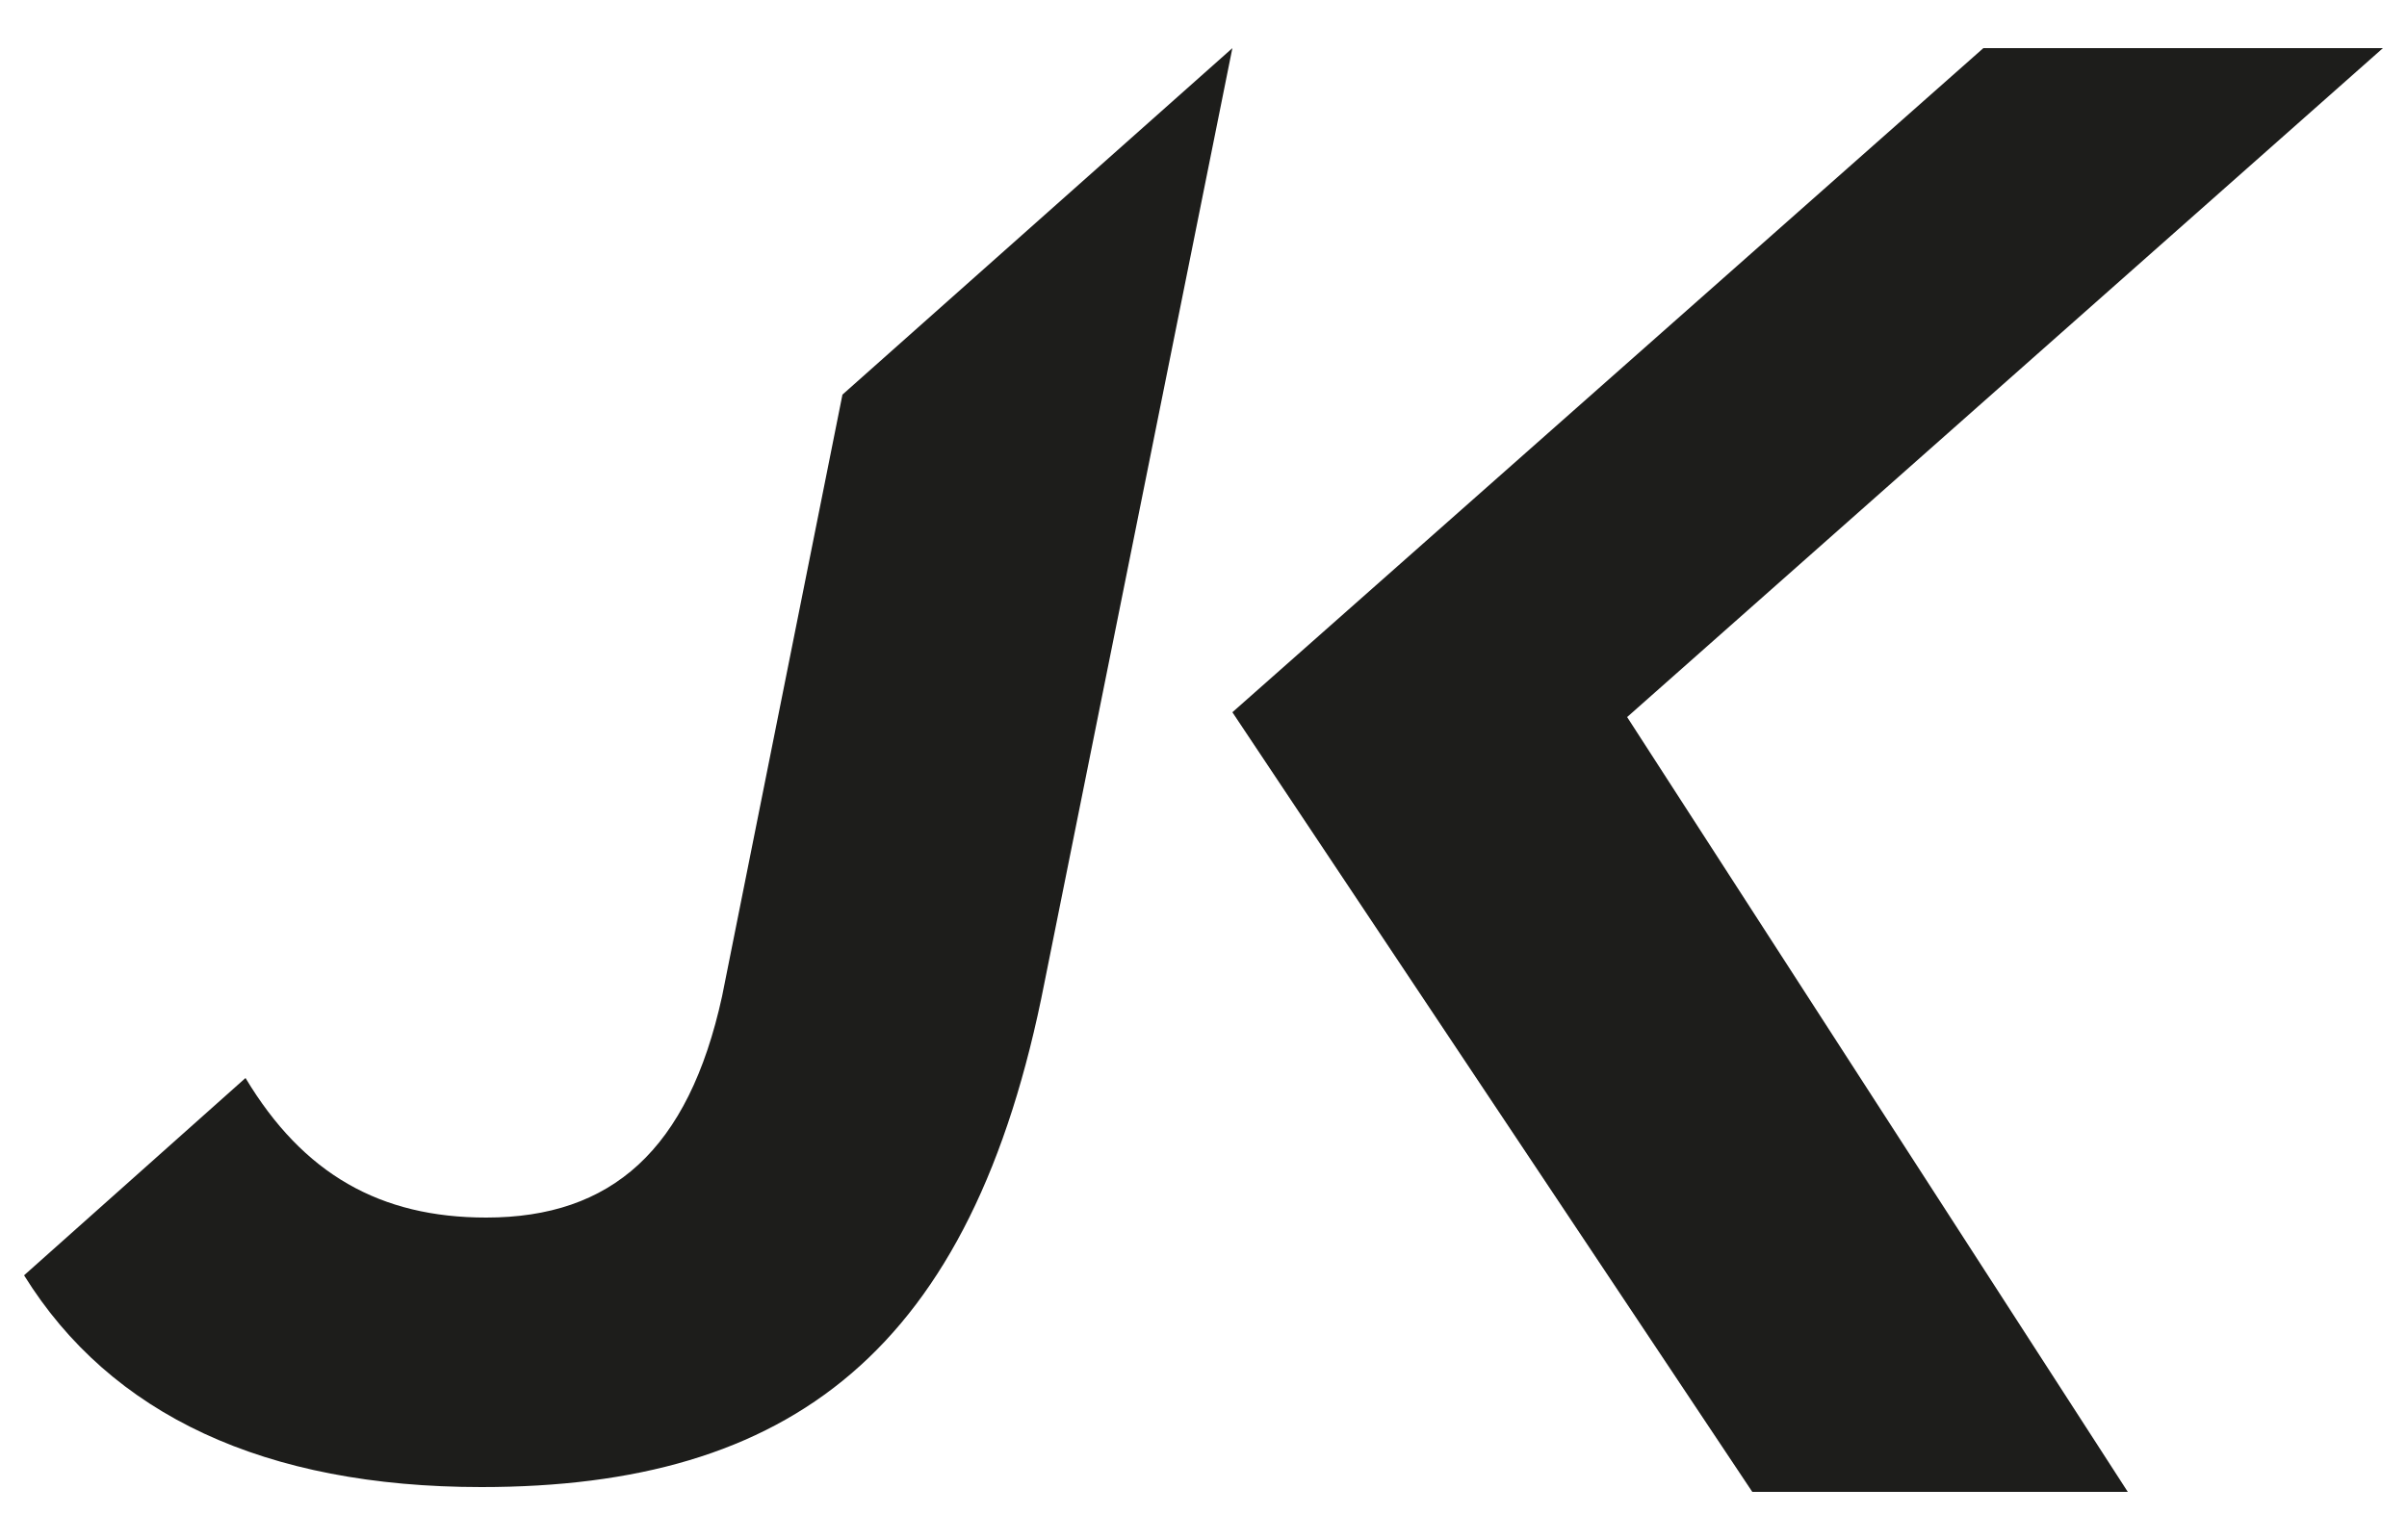
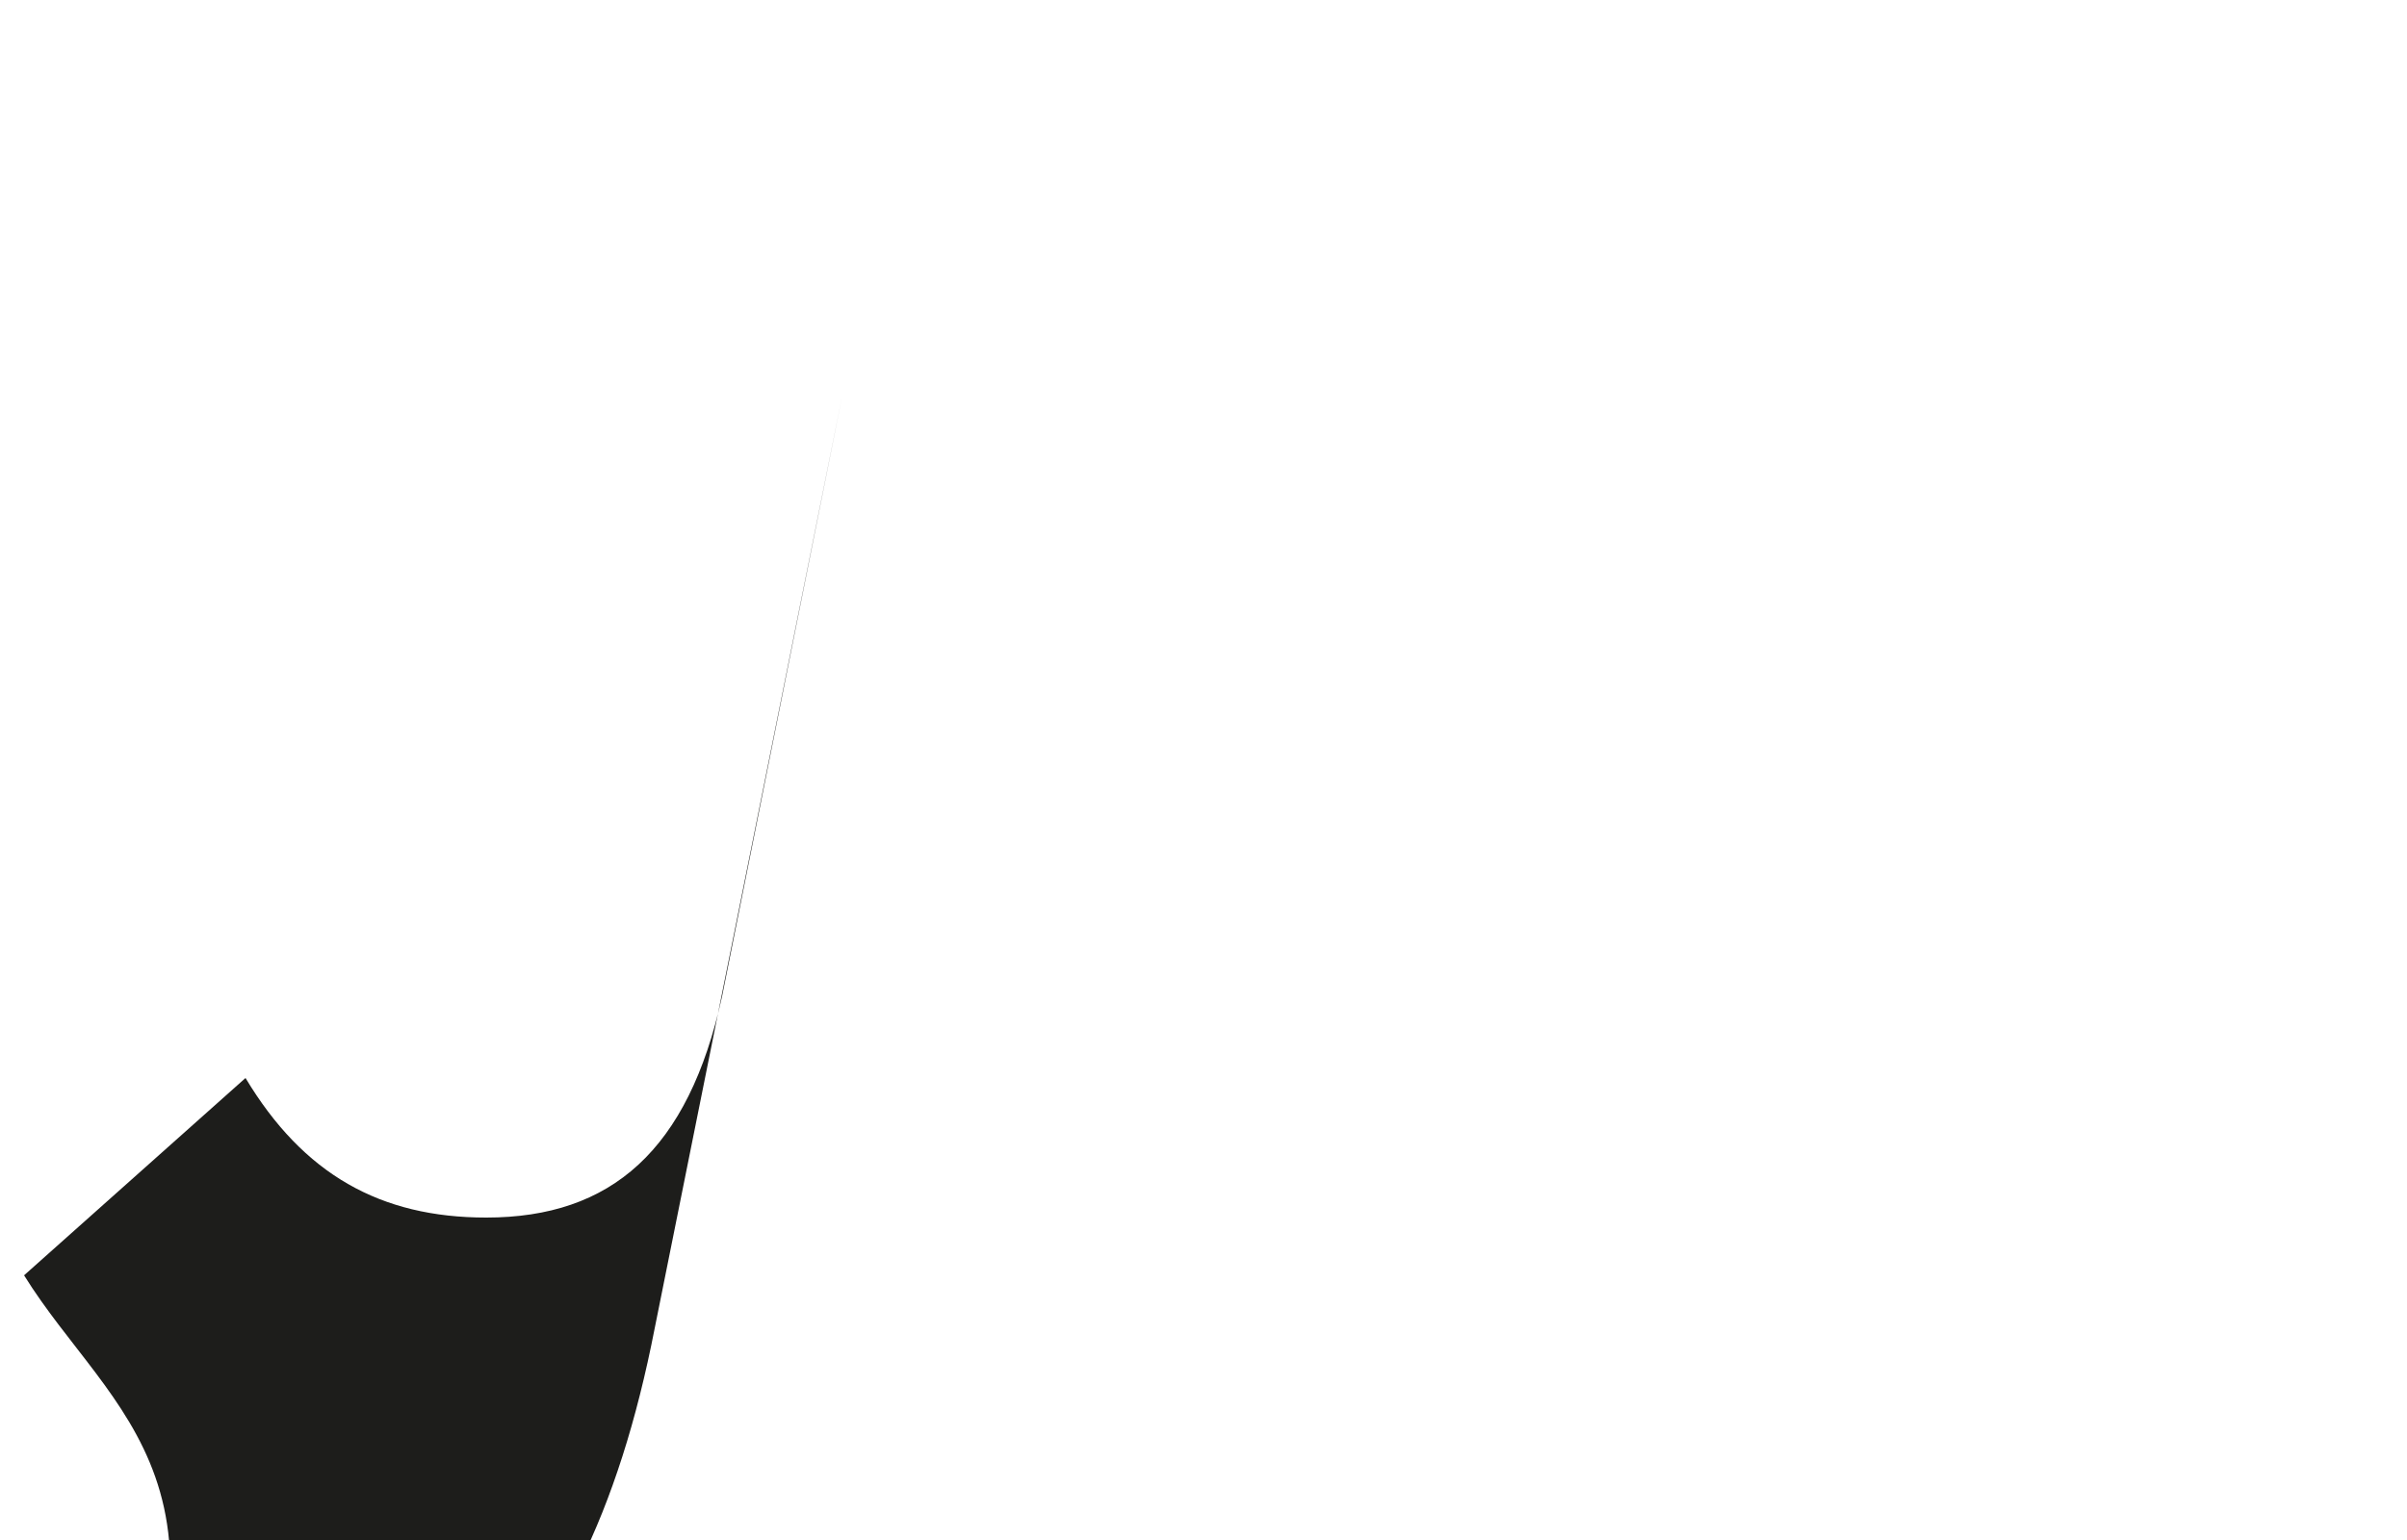
<svg xmlns="http://www.w3.org/2000/svg" version="1.1" id="Ebene_1" x="0px" y="0px" viewBox="0 0 50 32" style="enable-background:new 0 0 50 32;" xml:space="preserve">
  <style type="text/css">
	.st0{fill:#1D1D1B;}
</style>
  <g>
    <g>
-       <path class="st0" d="M0.5,26.5l4.6-4.1c1.2,2,2.8,2.9,5,2.9c2.6,0,4.2-1.4,4.9-4.6l2.5-12.5l8.1-7.2l-3.9,19.4    c-1.5,7.7-5.3,10.5-11.7,10.5C5.5,30.9,2.3,29.4,0.5,26.5L0.5,26.5z" />
-       <polygon class="st0" points="33.8,14.9 44.2,31 36.4,31 25.6,14.8 41.2,1 49.5,1 33.8,14.9   " />
+       <path class="st0" d="M0.5,26.5l4.6-4.1c1.2,2,2.8,2.9,5,2.9c2.6,0,4.2-1.4,4.9-4.6l2.5-12.5l-3.9,19.4    c-1.5,7.7-5.3,10.5-11.7,10.5C5.5,30.9,2.3,29.4,0.5,26.5L0.5,26.5z" />
    </g>
  </g>
</svg>